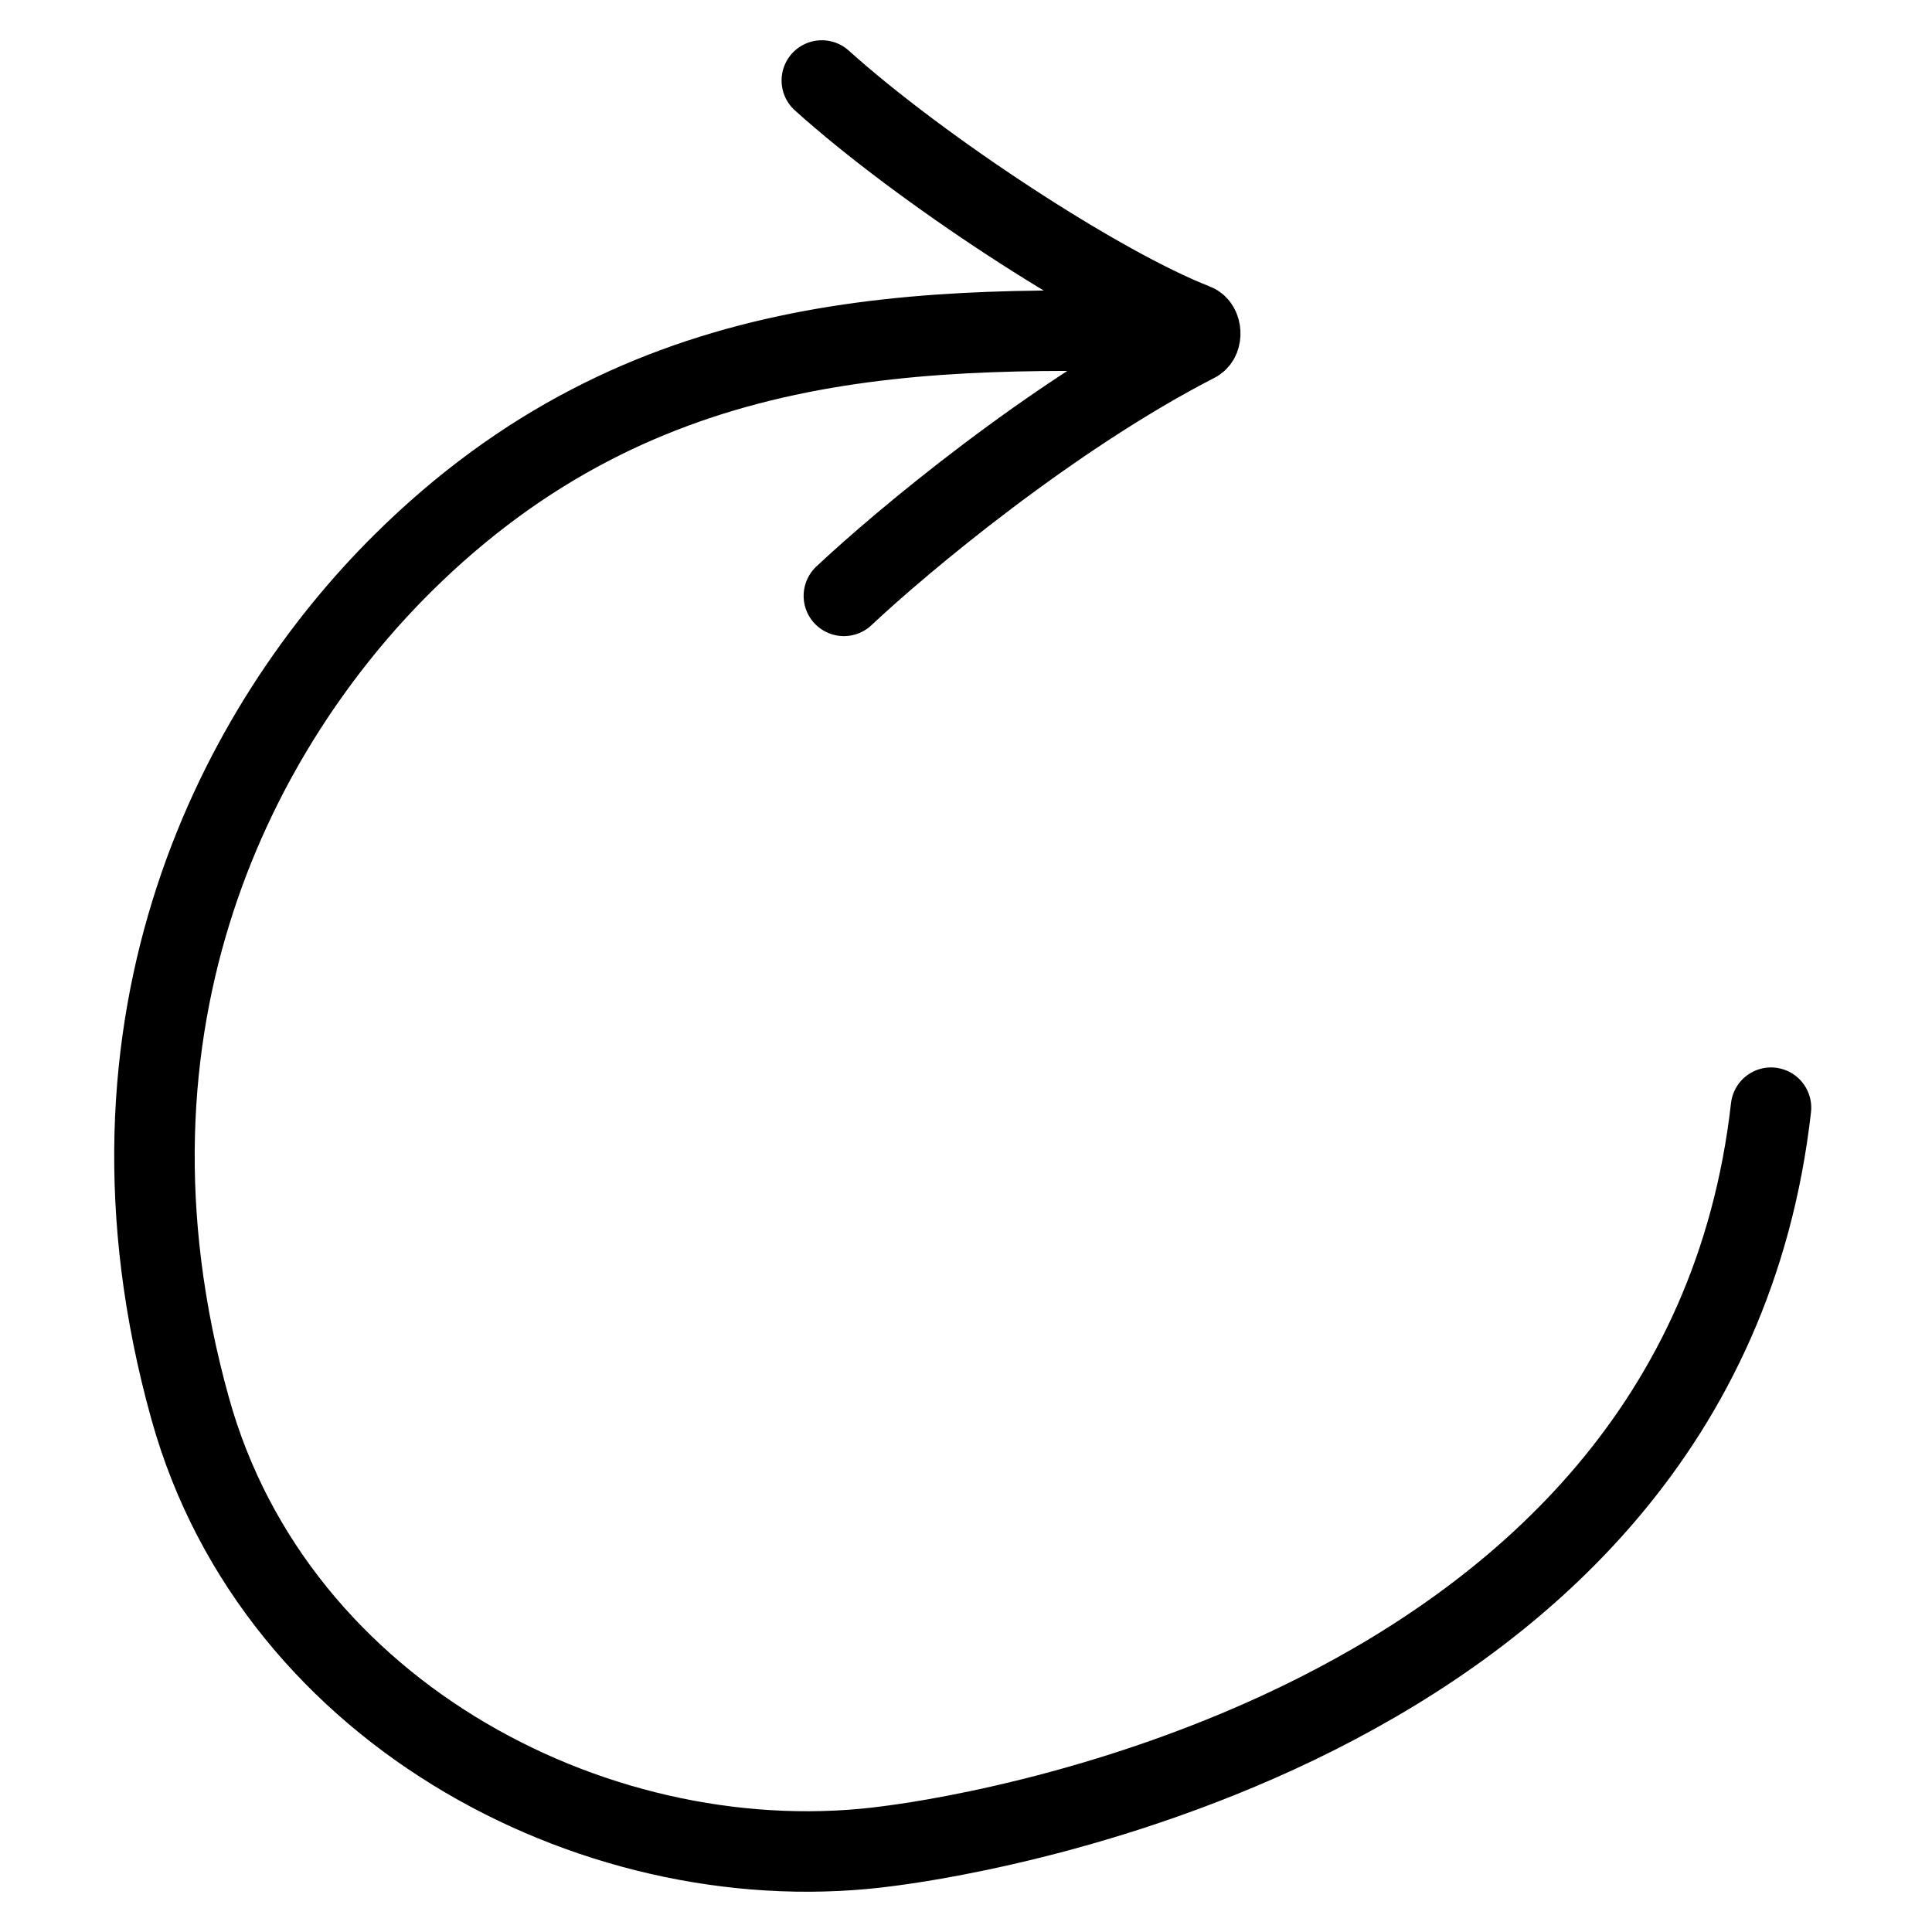
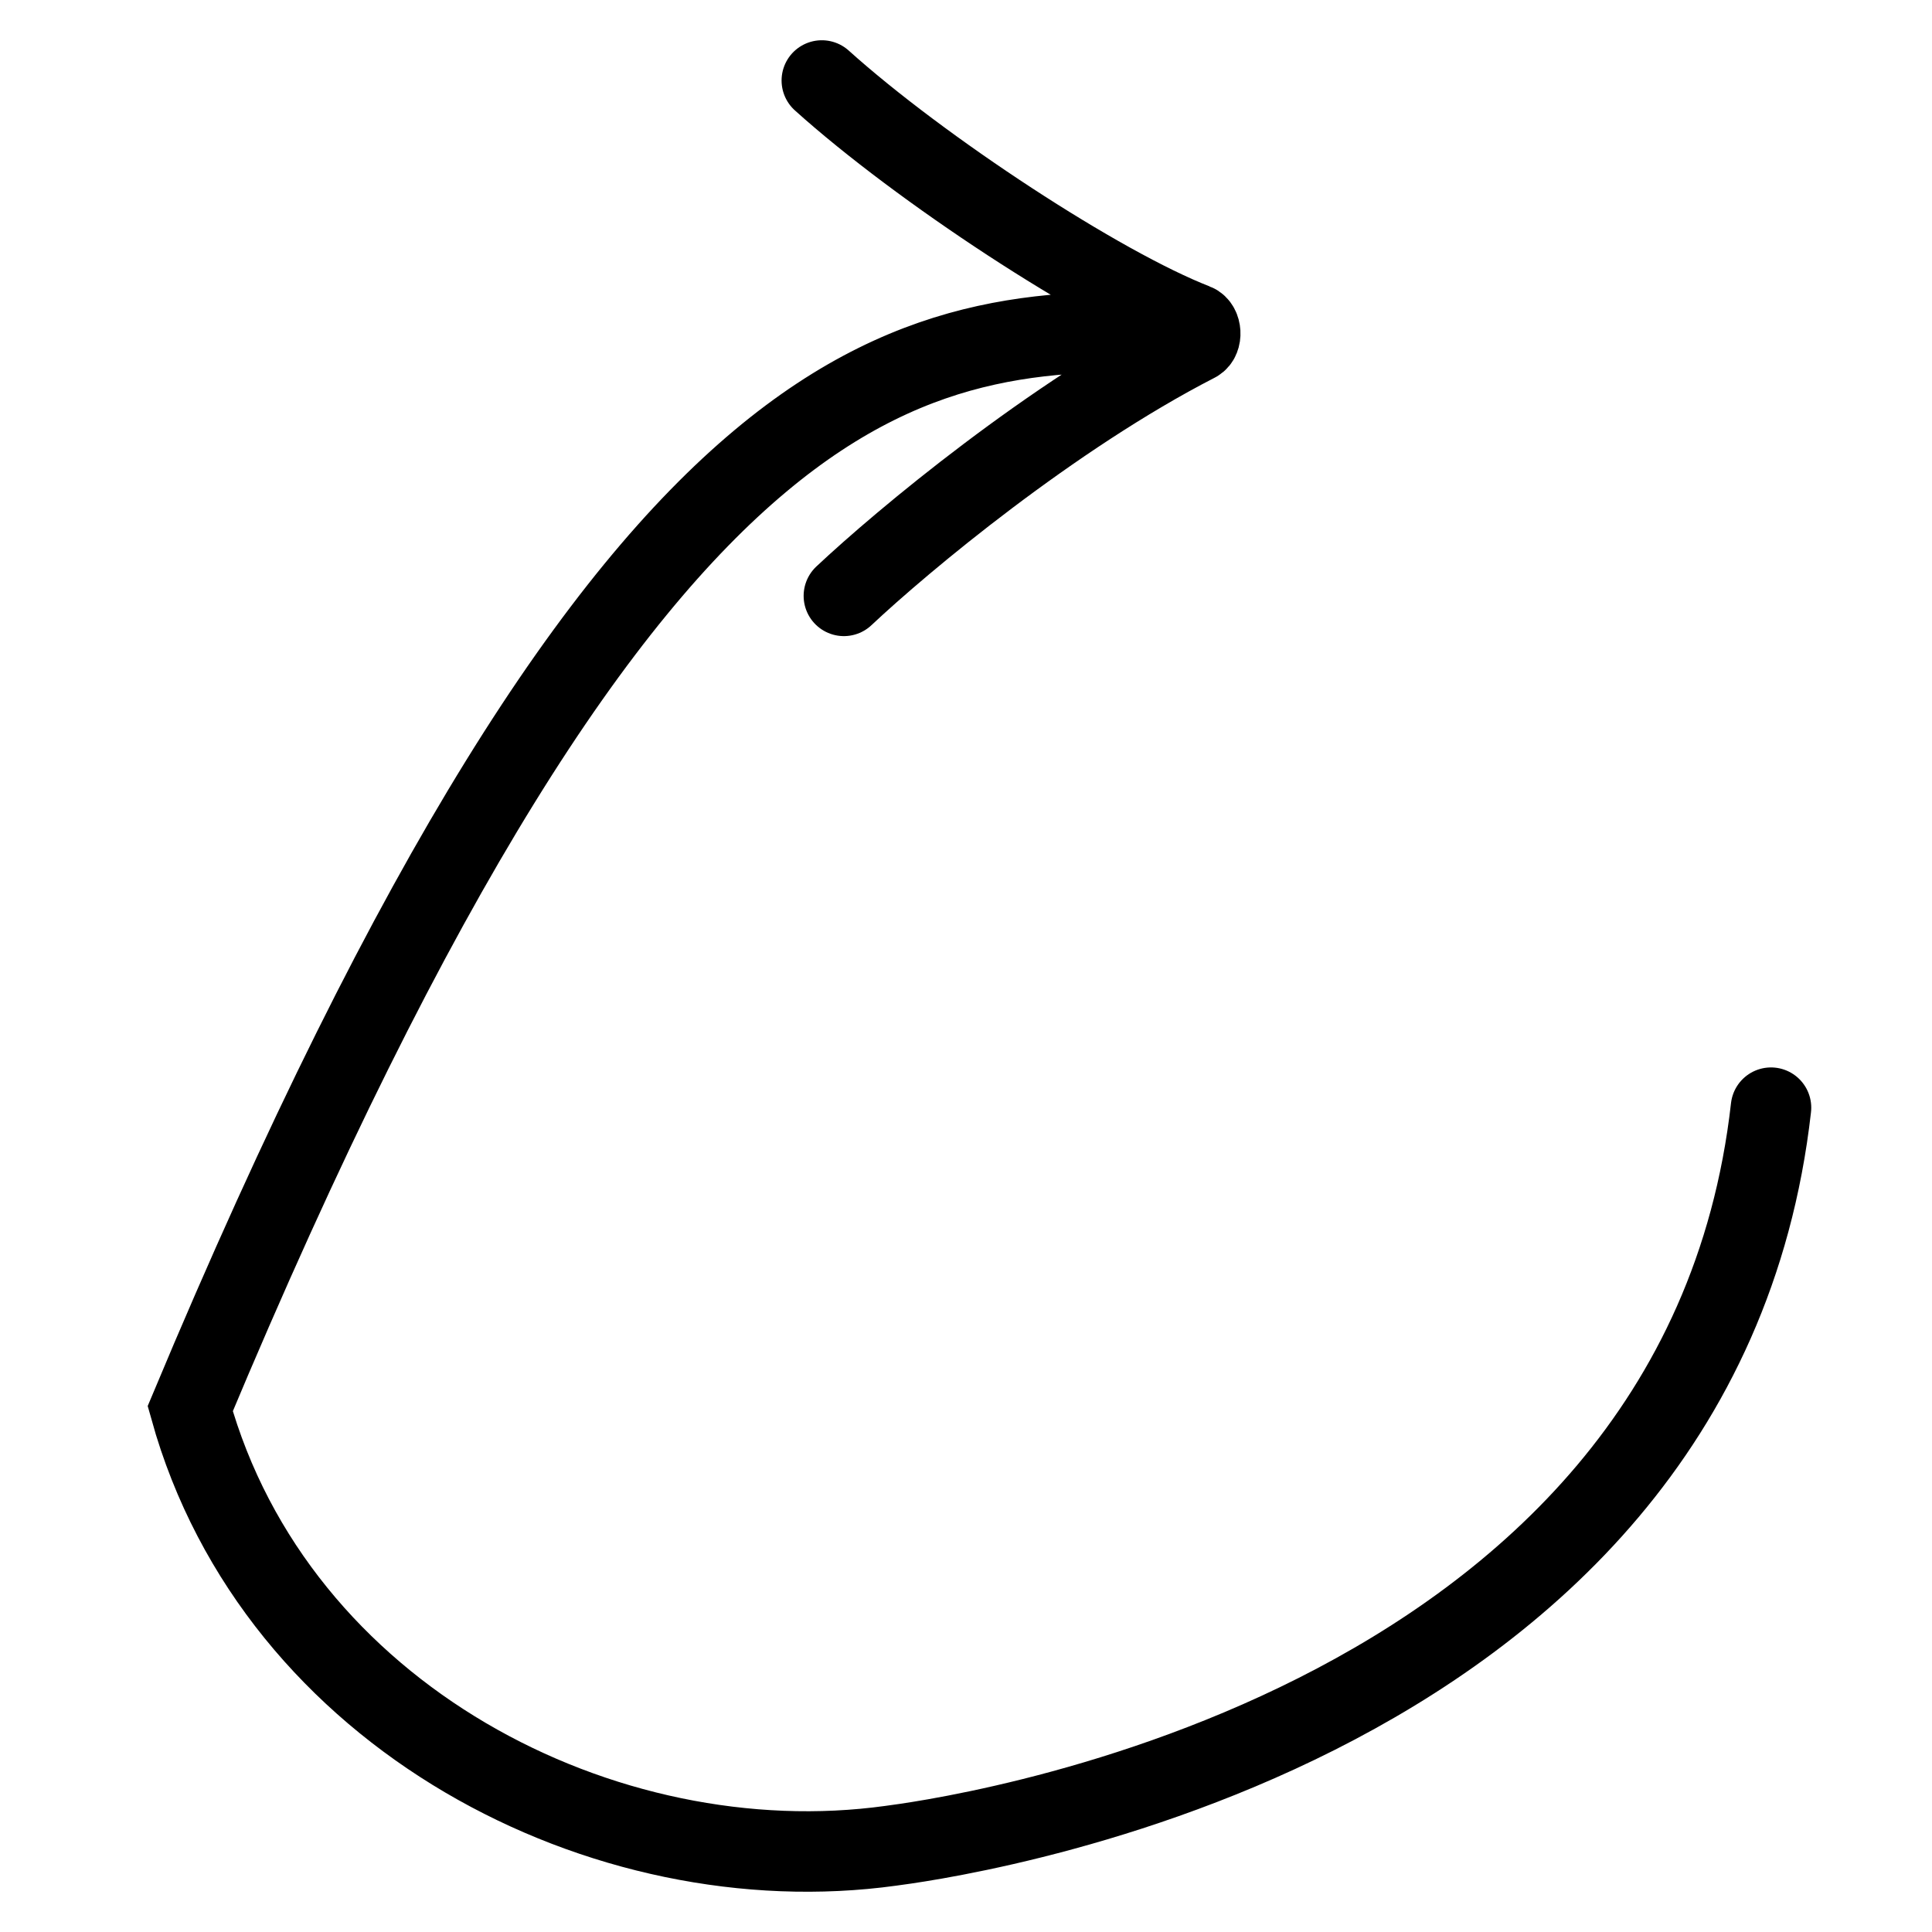
<svg xmlns="http://www.w3.org/2000/svg" width="24" height="24" viewBox="0 0 24 24" fill="none">
-   <path d="M10.483 7.402C11.213 6.716 13.065 5.17 14.859 4.248C14.933 4.21 14.924 4.054 14.846 4.024C13.664 3.565 11.432 2.101 10.209 1M22 13.76C21.105 21.676 11.489 22.871 11.065 22.929C7.518 23.42 3.431 21.334 2.363 17.499C1.008 12.639 3 8.984 5 7C8 4.024 11.443 4.043 14.846 4.134" stroke="black" stroke-linecap="round" />
+   <path d="M10.483 7.402C11.213 6.716 13.065 5.17 14.859 4.248C14.933 4.21 14.924 4.054 14.846 4.024C13.664 3.565 11.432 2.101 10.209 1M22 13.76C21.105 21.676 11.489 22.871 11.065 22.929C7.518 23.42 3.431 21.334 2.363 17.499C8 4.024 11.443 4.043 14.846 4.134" stroke="black" stroke-linecap="round" />
</svg>